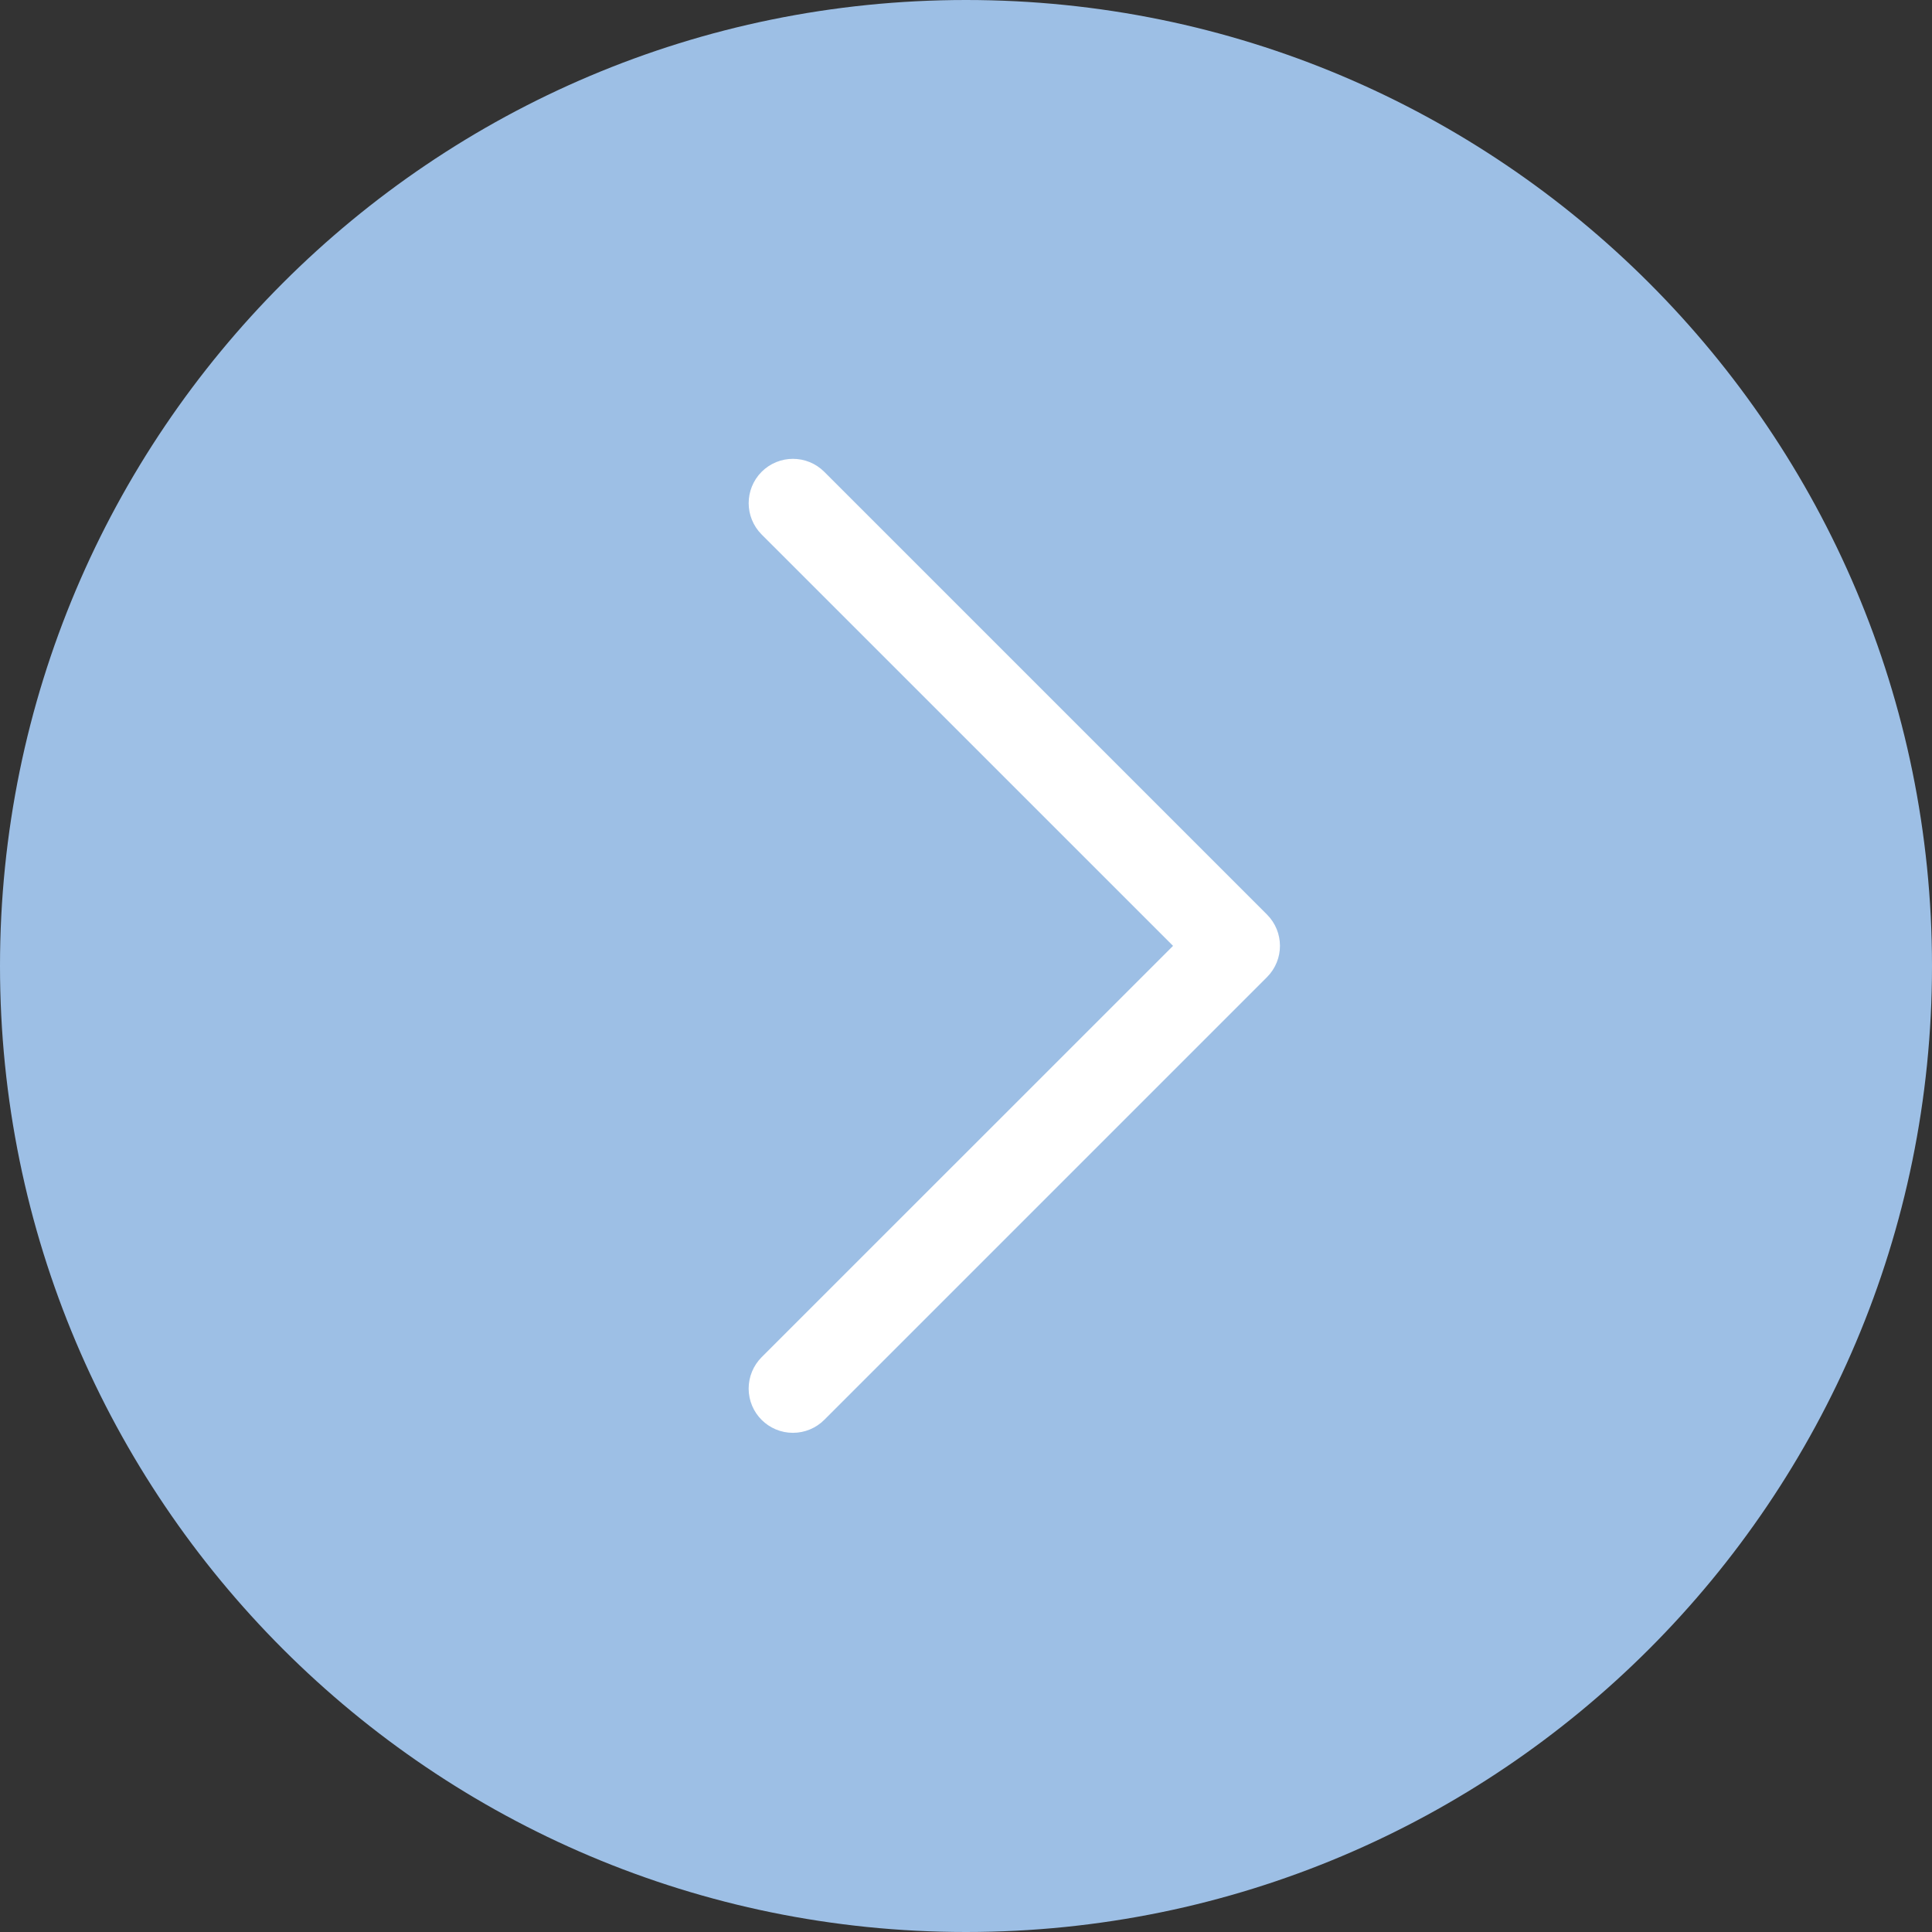
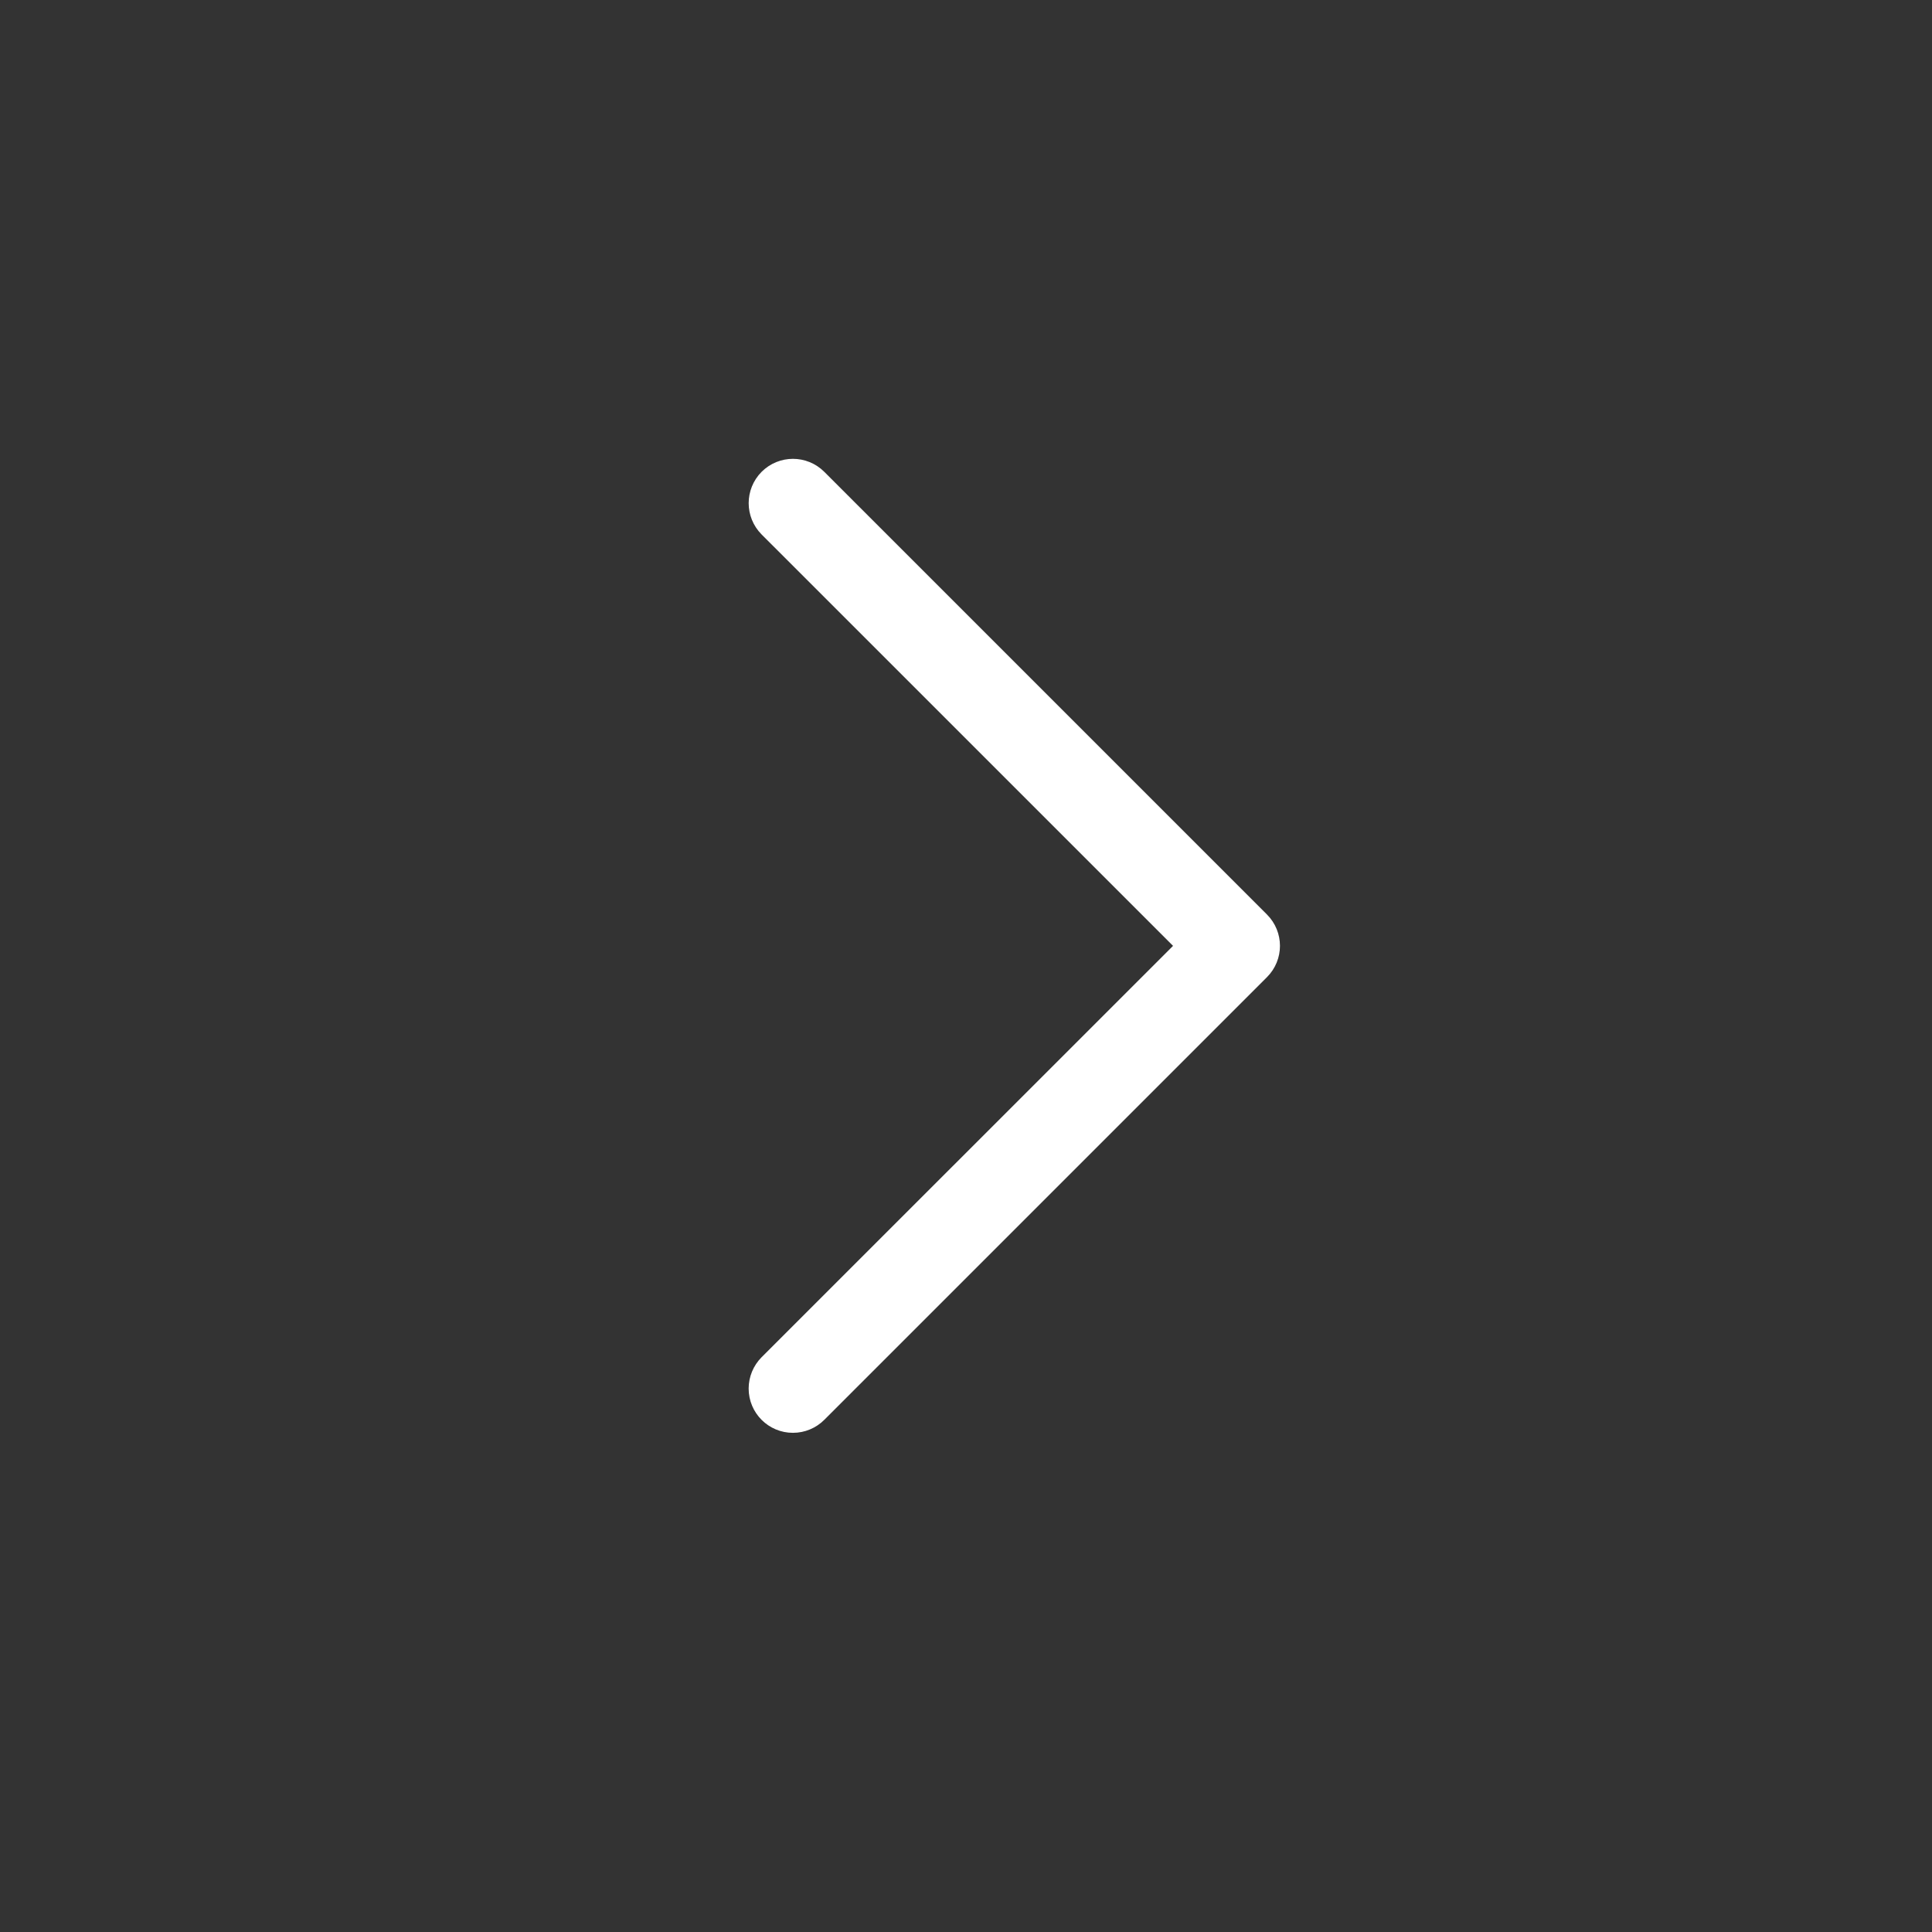
<svg xmlns="http://www.w3.org/2000/svg" width="40" height="40" viewBox="0 0 40 40" fill="none">
  <rect x="0" y="0" width="40" height="40" fill="#333333" stroke="none" />
-   <path d="M20 40C31.046 40 40 31.046 40 20C40 8.954 31.046 0 20 0C8.954 0 0 8.954 0 20C0 31.046 8.954 40 20 40Z" fill="#9DBFE5" />
  <path d="M16.417 29.165C16.187 29.166 16 28.979 16 28.749C16 28.638 16.044 28.532 16.122 28.453L24.994 19.583L16.122 10.712C15.96 10.549 15.96 10.285 16.122 10.122C16.285 9.959 16.549 9.959 16.712 10.122L25.878 19.288C26.041 19.451 26.041 19.714 25.878 19.877L16.712 29.043C16.634 29.121 16.528 29.165 16.417 29.165Z" fill="white" stroke="white" />
</svg>